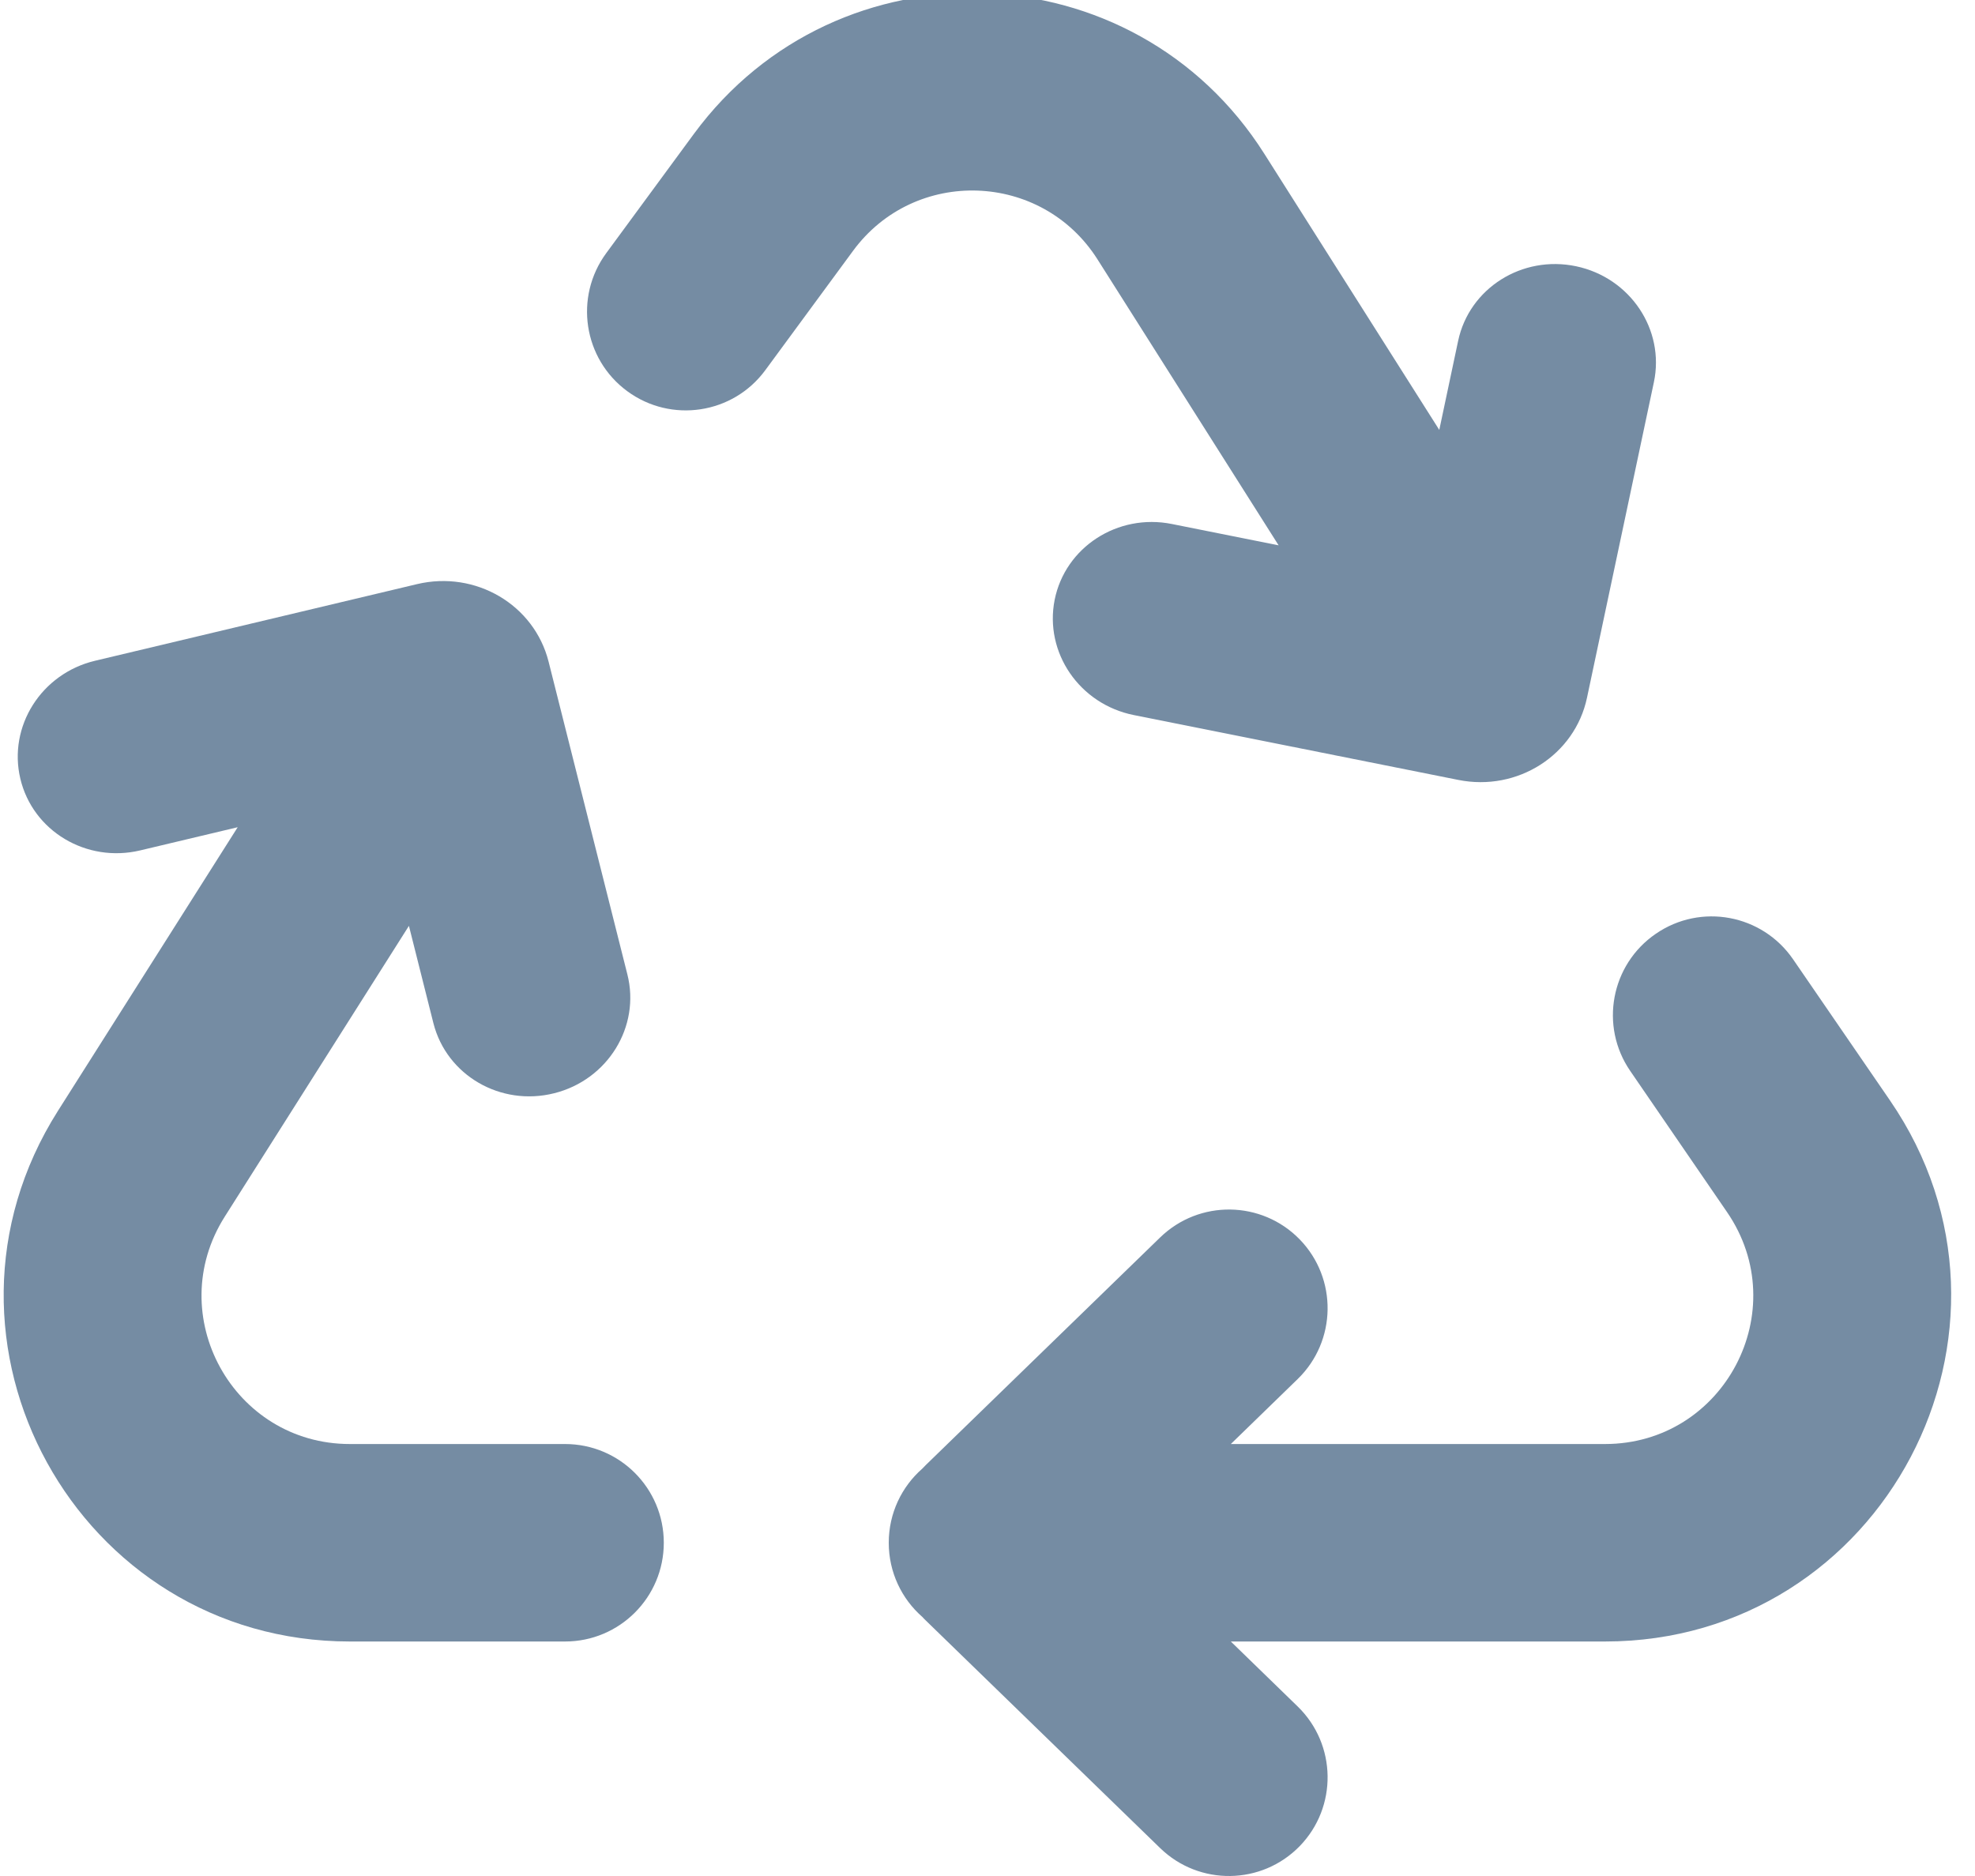
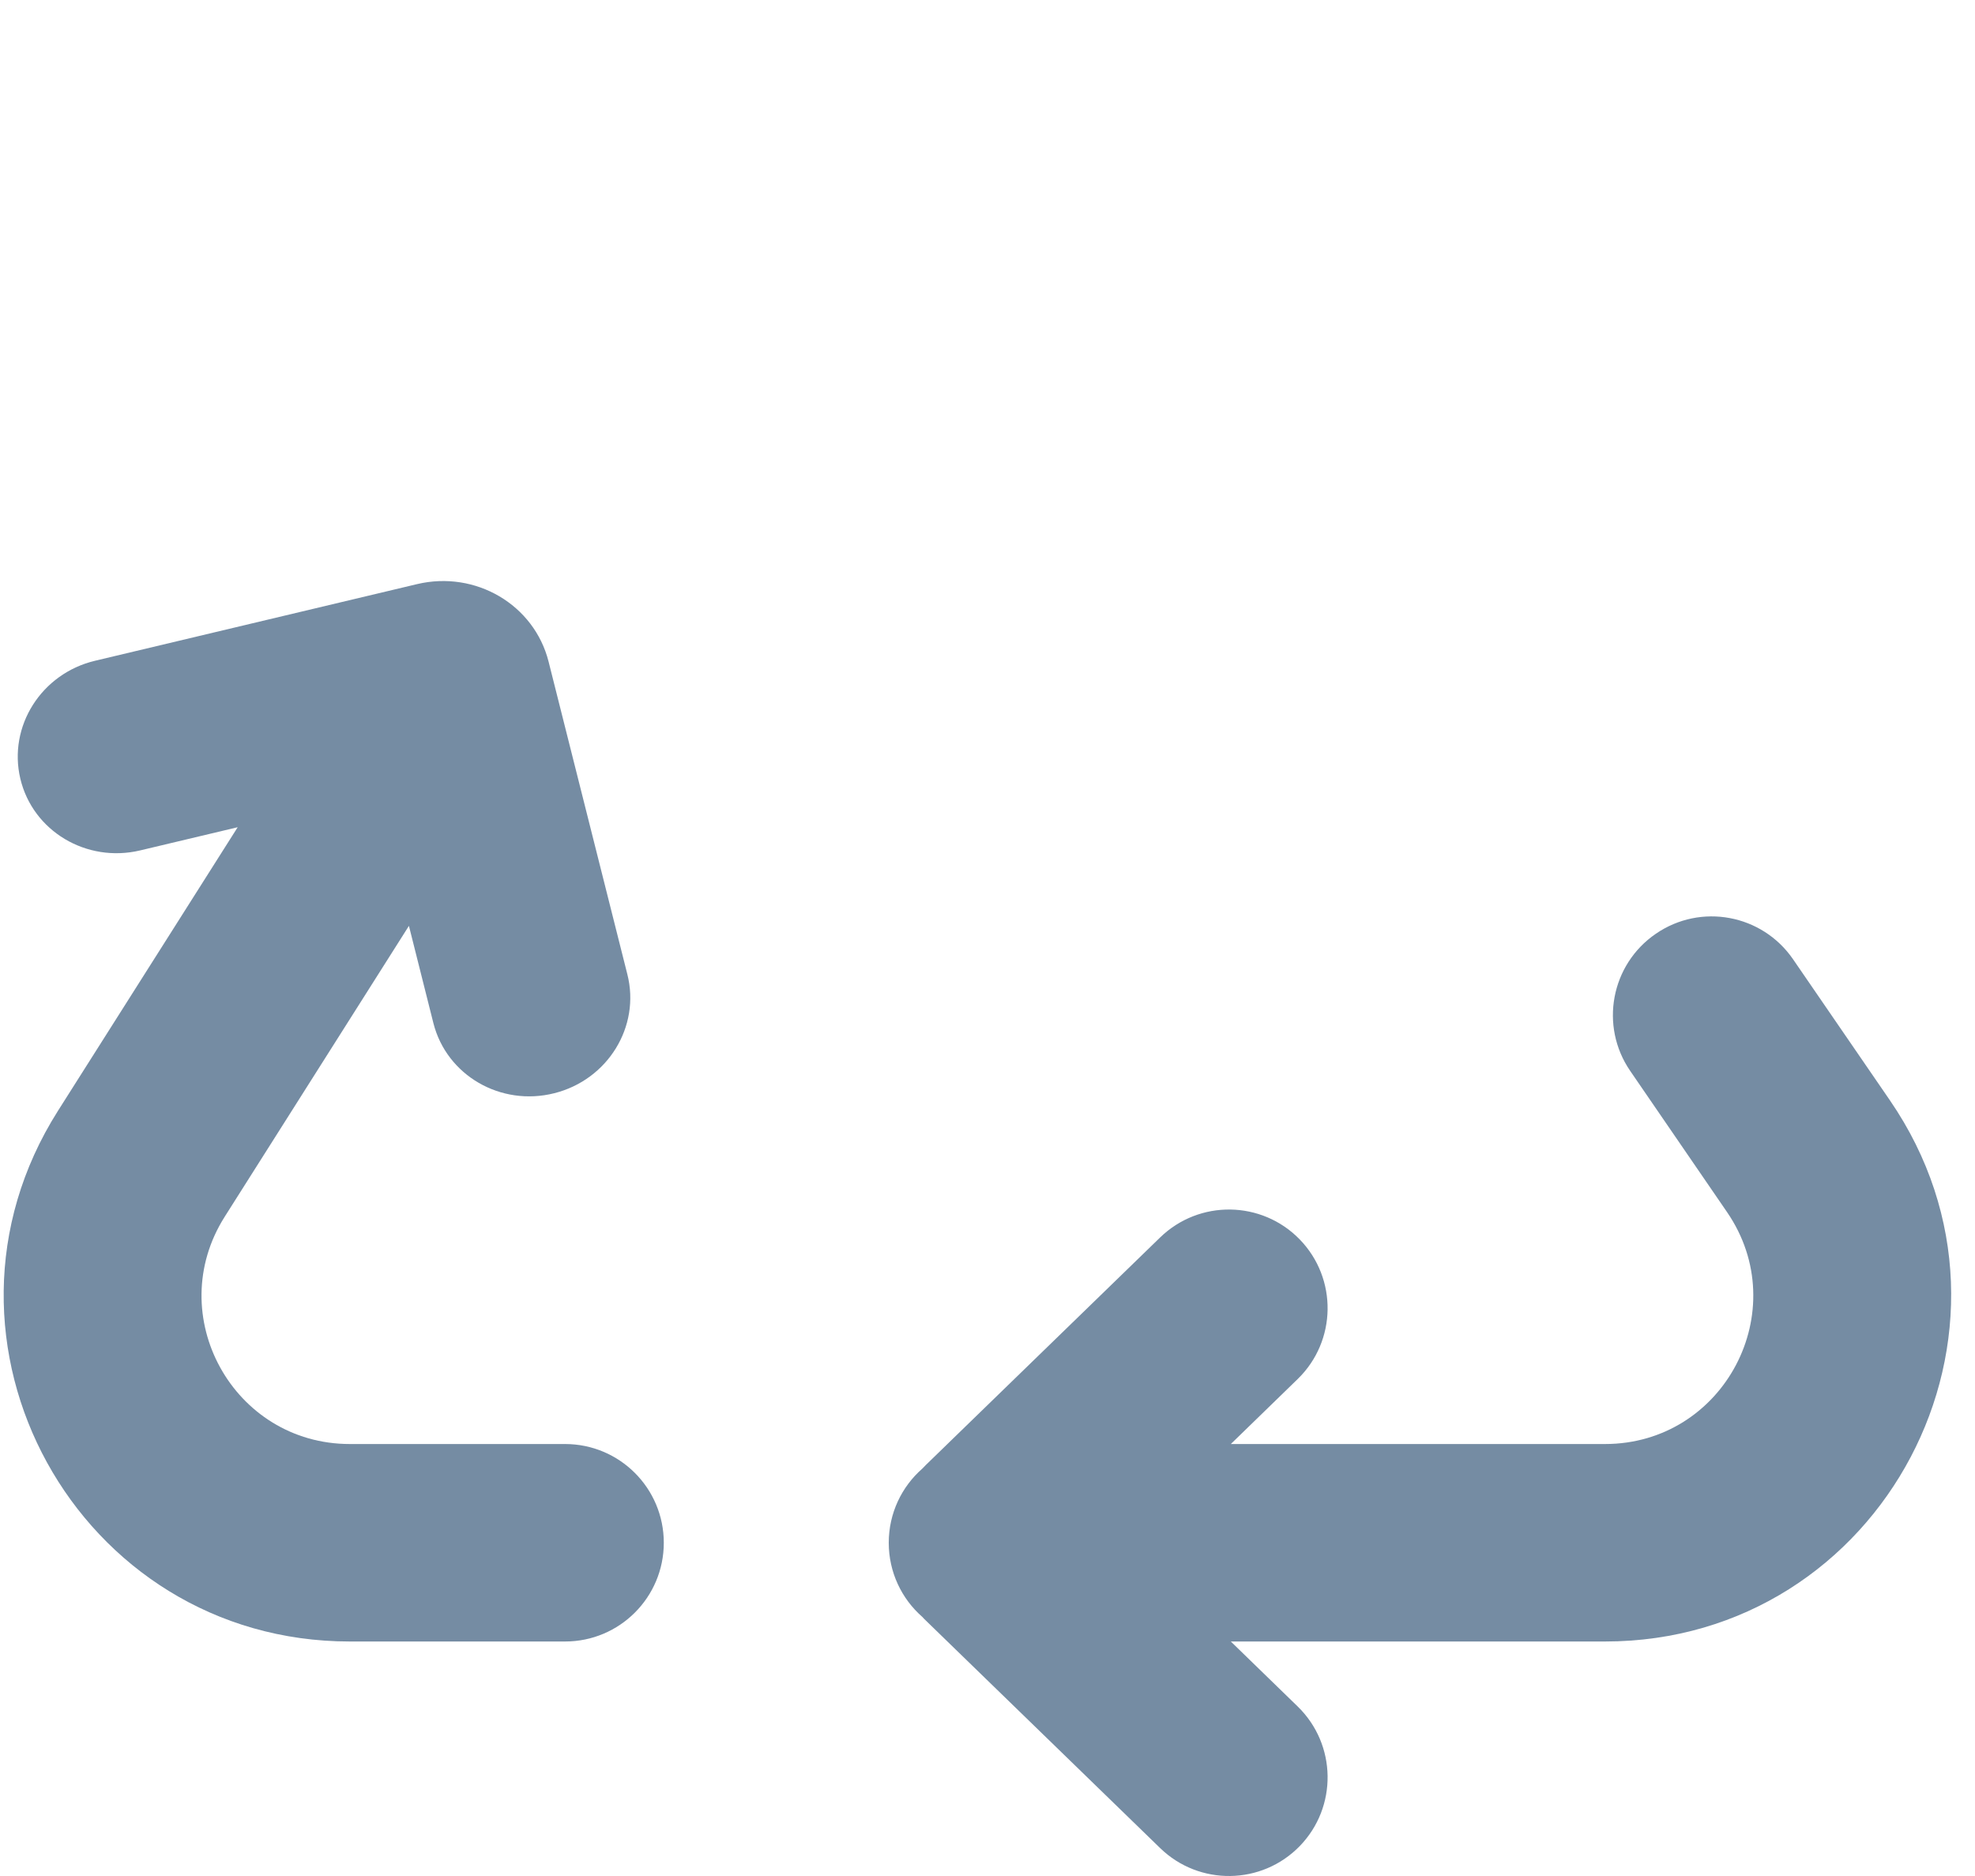
<svg xmlns="http://www.w3.org/2000/svg" id="meteor-icon-kit__regular-recycle" viewBox="0 0 20 19" fill="none">
-   <path d="M8.638 2.541C9.263 1.69 10.549 1.735 11.114 2.627L12.948 5.523L11.867 5.307C11.319 5.197 10.787 5.541 10.68 6.075C10.574 6.61 10.932 7.132 11.481 7.242L14.768 7.899C15.367 8.019 15.948 7.648 16.071 7.066L16.748 3.872C16.861 3.339 16.509 2.813 15.962 2.697C15.414 2.581 14.879 2.919 14.766 3.452L14.575 4.354L12.803 1.557C11.485 -0.524 8.486 -0.628 7.026 1.357L6.139 2.564C5.812 3.009 5.907 3.635 6.352 3.962C6.797 4.289 7.423 4.194 7.75 3.749L8.638 2.541z" fill="#758CA3" />
  <path d="M2.407 8.378L1.419 8.613C0.875 8.742 0.332 8.417 0.206 7.887C0.08 7.356 0.419 6.821 0.963 6.692L4.223 5.916C4.816 5.775 5.409 6.124 5.555 6.7L6.353 9.868C6.487 10.397 6.155 10.936 5.613 11.072C5.07 11.209 4.523 10.891 4.389 10.363L4.141 9.377L2.276 12.322C1.643 13.321 2.361 14.625 3.543 14.625H5.722C6.275 14.625 6.722 15.073 6.722 15.625C6.722 16.177 6.275 16.625 5.722 16.625H3.543C0.784 16.625 -0.89 13.583 0.586 11.252L2.407 8.378z" fill="#758CA3" />
-   <path d="M13.141 13.967C13.537 13.582 13.546 12.949 13.162 12.553C12.777 12.157 12.144 12.148 11.748 12.533L9.377 14.836C9.364 14.849 9.352 14.861 9.34 14.874C9.131 15.057 9 15.326 9 15.625C9 15.924 9.131 16.193 9.34 16.376C9.352 16.389 9.364 16.402 9.377 16.414L11.748 18.717C12.144 19.102 12.777 19.093 13.162 18.697C13.546 18.301 13.537 17.668 13.141 17.283L12.464 16.625H16.253C19.069 16.625 20.732 13.467 19.139 11.145L18.158 9.716C17.845 9.26 17.223 9.144 16.768 9.457C16.312 9.769 16.196 10.392 16.509 10.847L17.489 12.276C18.172 13.272 17.46 14.625 16.253 14.625H12.464L13.141 13.967z" fill="#758CA3" />
+   <path d="M13.141 13.967C13.537 13.582 13.546 12.949 13.162 12.553C12.777 12.157 12.144 12.148 11.748 12.533L9.377 14.836C9.364 14.849 9.352 14.861 9.34 14.874C9.131 15.057 9 15.326 9 15.625C9 15.924 9.131 16.193 9.34 16.376C9.352 16.389 9.364 16.402 9.377 16.414L11.748 18.717C12.144 19.102 12.777 19.093 13.162 18.697C13.546 18.301 13.537 17.668 13.141 17.283L12.464 16.625H16.253C19.069 16.625 20.732 13.467 19.139 11.145L18.158 9.716C17.845 9.26 17.223 9.144 16.768 9.457C16.312 9.769 16.196 10.392 16.509 10.847L17.489 12.276C18.172 13.272 17.46 14.625 16.253 14.625H12.464z" fill="#758CA3" />
</svg>